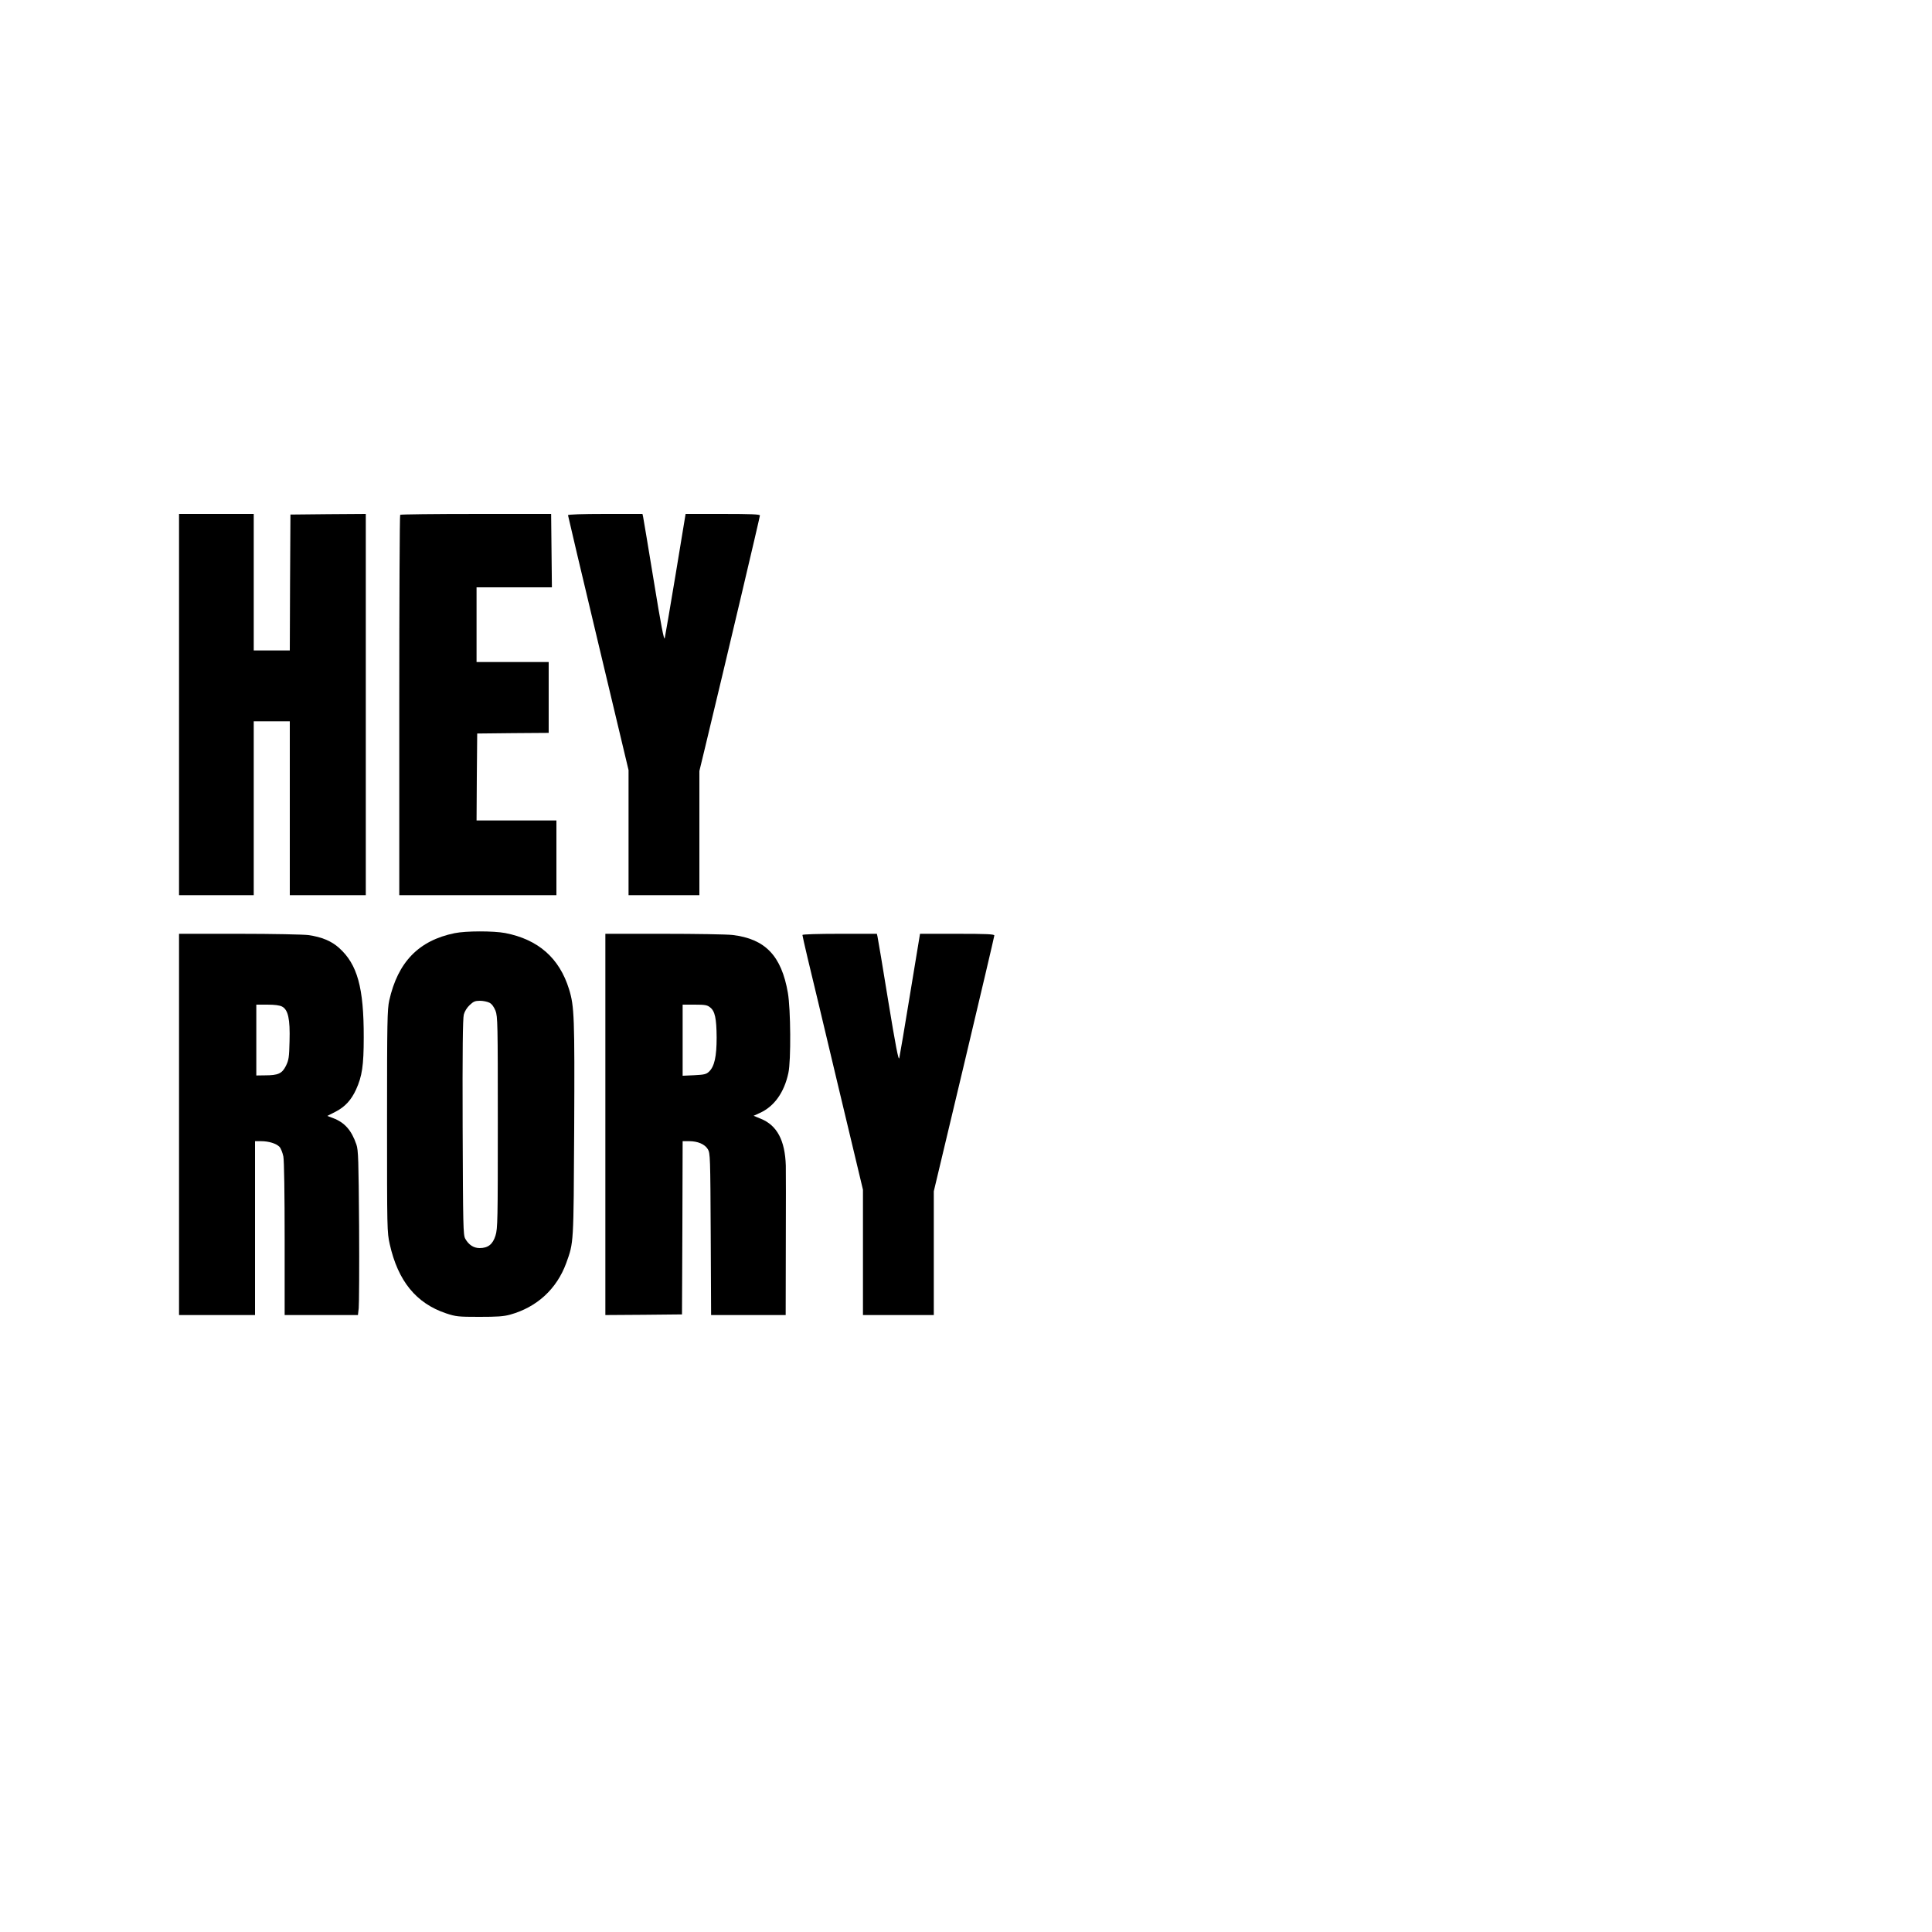
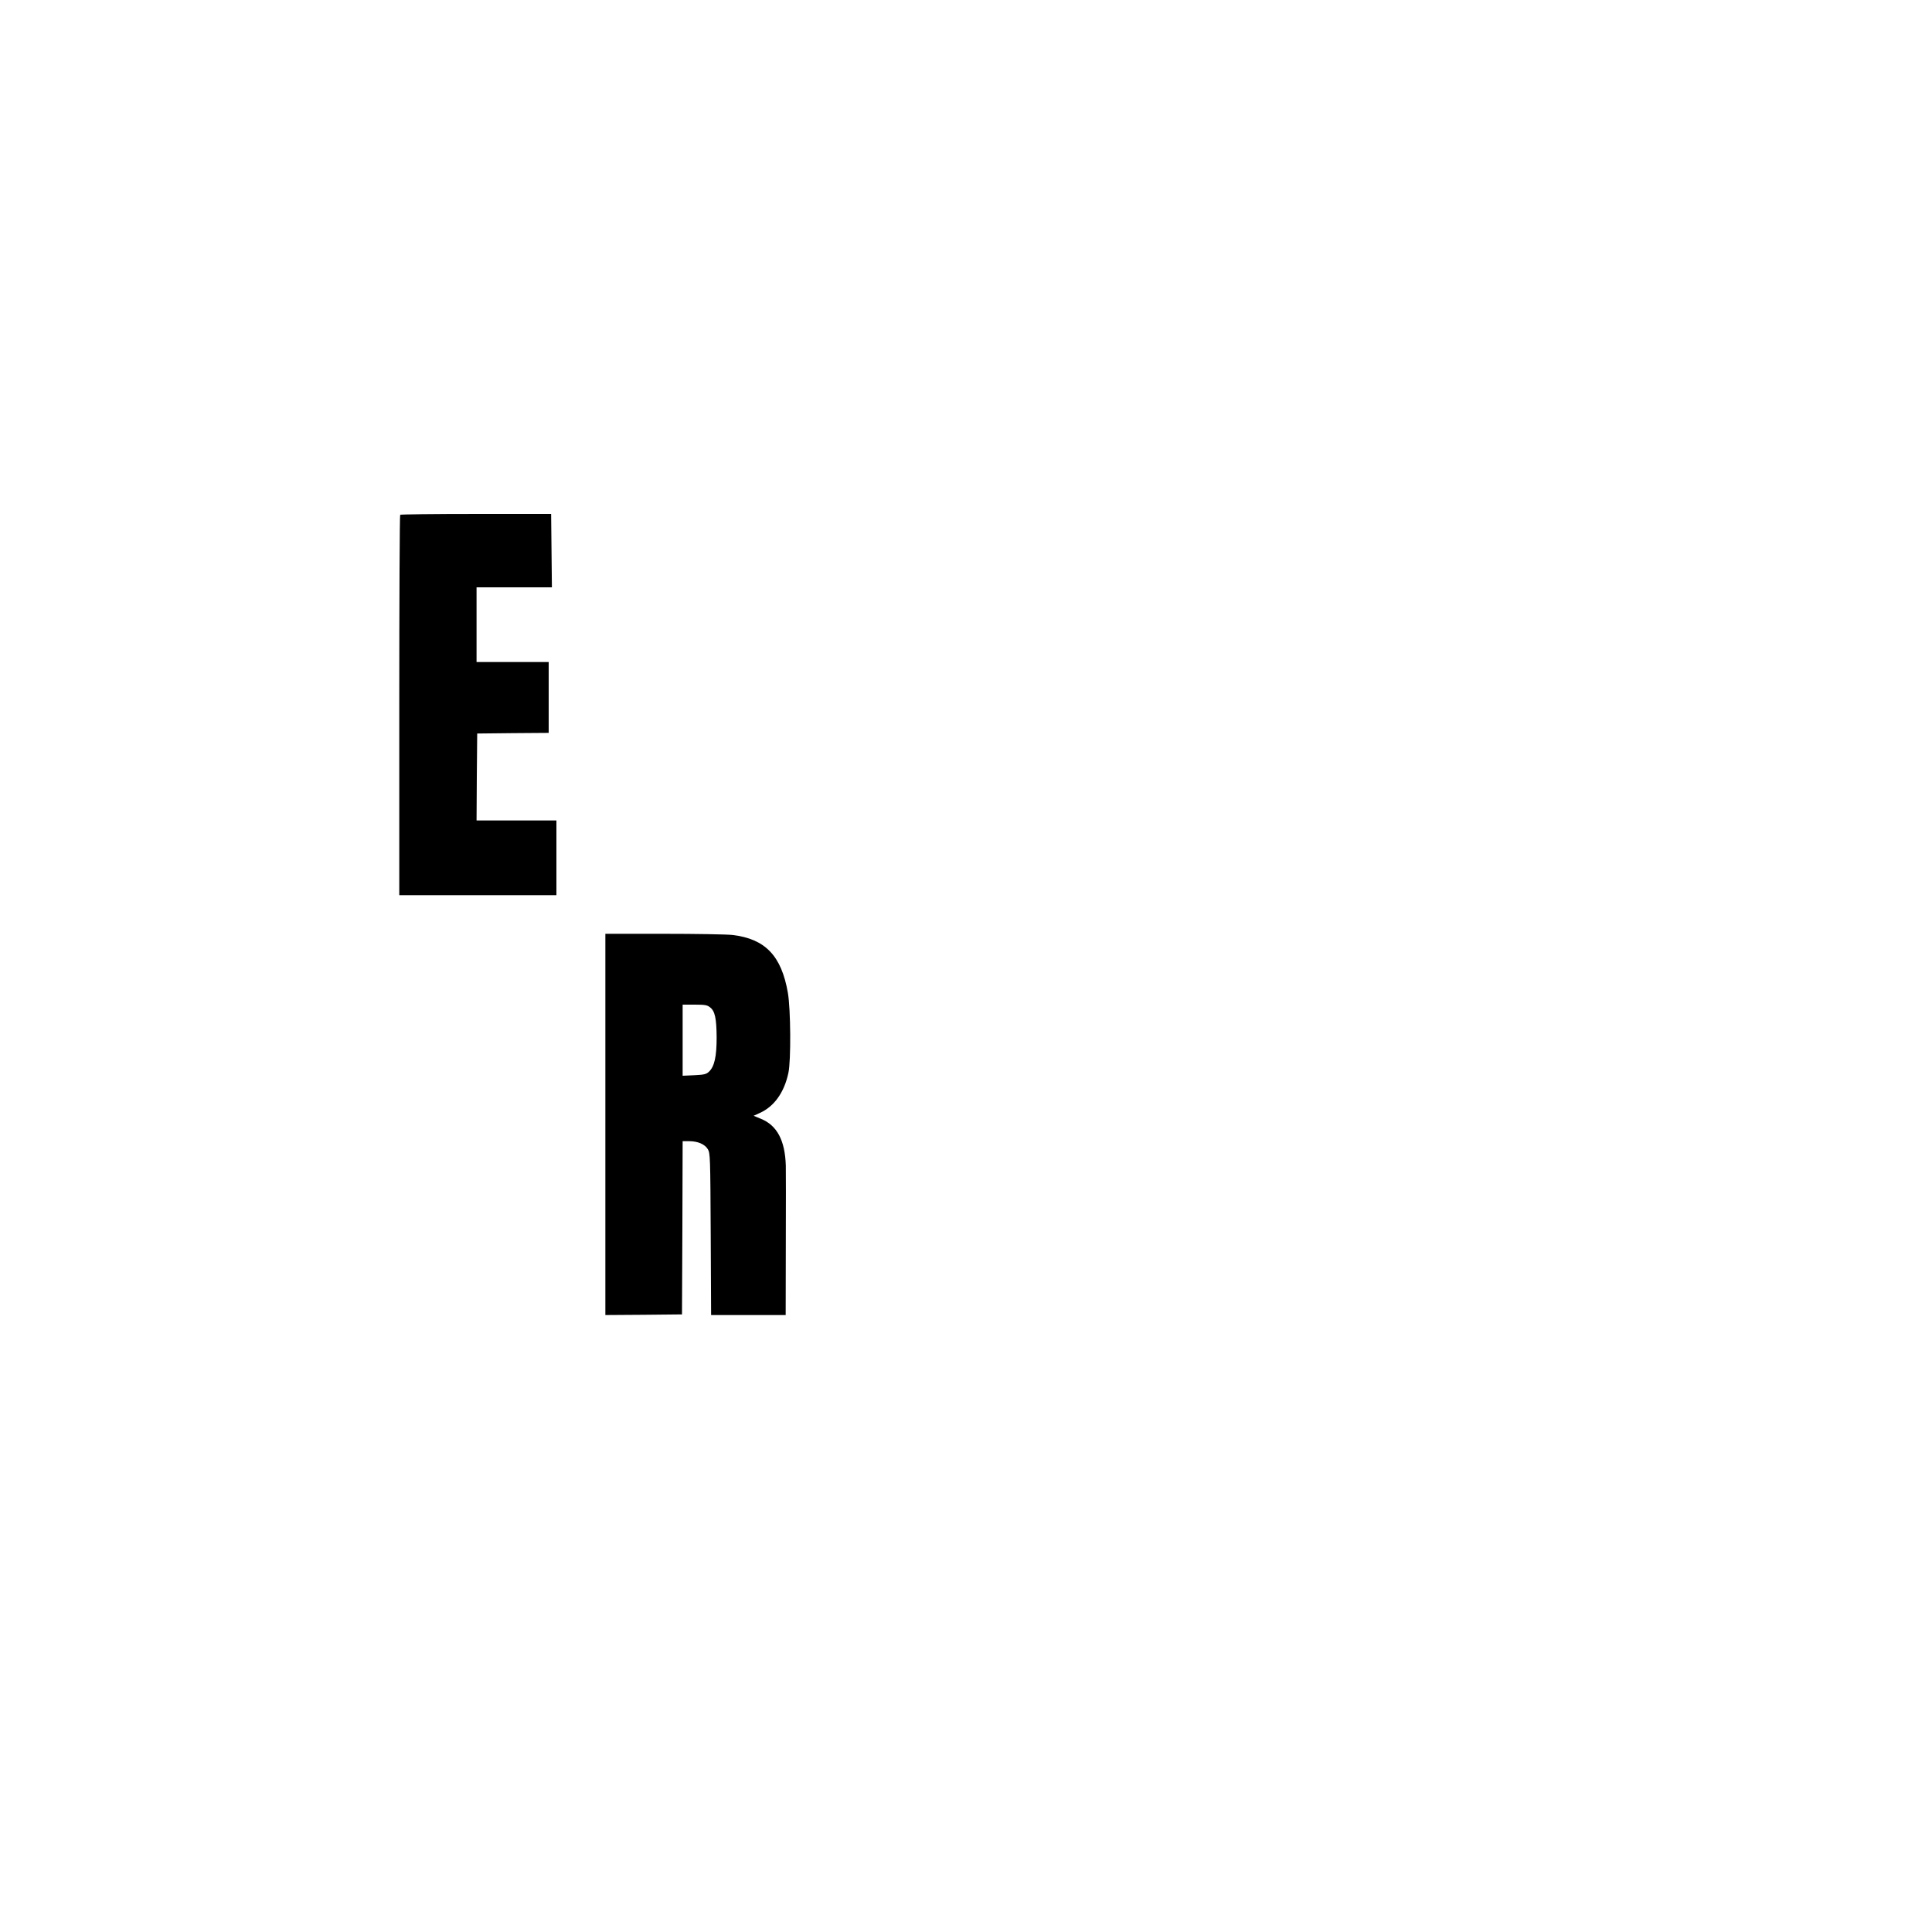
<svg xmlns="http://www.w3.org/2000/svg" version="1.0" width="1500pt" height="1500pt" viewBox="0 0 1500 1500" preserveAspectRatio="xMidYMid meet">
  <g transform="translate(0,1500) scale(0.1,-0.1)" fill="#000000" stroke="none">
-     <path d="M1390 9530 l0 -1480 290 0 290 0 0 675 0 675 140 0 140 0 0 -675 0 -675 295 0 295 0 0 1480 0 1480 -292 -2 -293 -3 -3 -527 -2 -528 -140 0 -140 0 0 530 0 530 -290 0 -290 0 0 -1480z" />
    <path d="M3107 11003 c-4 -3 -7 -669 -7 -1480 l0 -1473 610 0 610 0 0 290 0 290 -310 0 -310 0 2 338 3 337 278 3 277 2 0 275 0 275 -280 0 -280 0 0 290 0 290 293 0 292 0 -3 285 -3 285 -583 0 c-320 0 -586 -3 -589 -7z" />
-     <path d="M4410 11000 c0 -5 106 -453 235 -994 l235 -985 0 -485 0 -486 275 0 275 0 0 482 0 482 45 186 c171 710 425 1786 425 1798 0 9 -67 12 -288 12 l-289 0 -77 -467 c-43 -258 -81 -481 -85 -498 -5 -22 -29 100 -85 445 -43 261 -80 485 -83 498 l-5 22 -289 0 c-181 0 -289 -4 -289 -10z" />
-     <path d="M3530 7755 c-279 -57 -441 -224 -508 -523 -15 -69 -17 -161 -17 -937 0 -841 0 -862 21 -955 64 -286 205 -459 438 -537 76 -25 93 -27 256 -27 138 0 189 3 240 17 209 58 362 199 436 400 59 164 57 140 62 1042 4 871 1 952 -40 1085 -75 242 -239 386 -496 436 -91 17 -304 17 -392 -1z m270 -540 c19 -10 34 -31 47 -62 17 -45 18 -96 18 -868 0 -760 -1 -824 -18 -878 -21 -68 -58 -97 -123 -97 -47 0 -85 25 -112 73 -16 30 -17 97 -20 865 -2 594 1 845 9 875 6 24 25 55 46 74 28 27 42 33 79 33 25 0 58 -7 74 -15z" />
-     <path d="M1390 6270 l0 -1480 295 0 295 0 0 675 0 675 46 0 c61 0 118 -18 144 -44 11 -12 24 -46 30 -75 6 -33 10 -287 10 -642 l0 -589 284 0 285 0 6 53 c3 28 5 315 3 637 -4 518 -6 591 -21 634 -38 111 -91 171 -181 205 l-45 17 65 33 c73 38 121 90 159 173 46 102 59 184 59 403 1 387 -49 568 -192 696 -59 53 -134 84 -237 99 -38 5 -280 10 -537 10 l-468 0 0 -1480z m800 915 c47 -25 63 -96 58 -269 -3 -126 -6 -146 -28 -191 -30 -60 -60 -74 -162 -74 l-68 -1 0 275 0 275 85 0 c57 0 96 -5 115 -15z" />
    <path d="M4700 6270 l0 -1480 298 2 297 3 3 673 2 672 50 0 c67 0 122 -23 146 -63 18 -31 19 -58 22 -659 l3 -628 289 0 290 0 1 548 c1 301 1 576 0 612 -6 196 -68 313 -194 364 l-56 23 48 22 c112 50 190 160 222 311 21 97 18 495 -4 622 -50 288 -176 419 -431 449 -45 5 -285 9 -533 9 l-453 0 0 -1480z m813 909 c38 -29 50 -86 51 -234 0 -148 -17 -225 -59 -265 -22 -21 -38 -24 -115 -28 l-90 -4 0 276 0 276 94 0 c79 0 97 -3 119 -21z" />
-     <path d="M6230 7741 c0 -5 18 -85 40 -178 23 -92 128 -535 235 -984 l195 -816 0 -487 0 -486 275 0 275 0 0 480 0 481 235 986 c129 543 235 993 235 1000 0 10 -58 13 -288 13 l-289 0 -77 -467 c-42 -258 -80 -481 -84 -498 -6 -22 -28 92 -86 445 -42 261 -80 485 -83 498 l-5 22 -289 0 c-170 0 -289 -4 -289 -9z" />
  </g>
</svg>